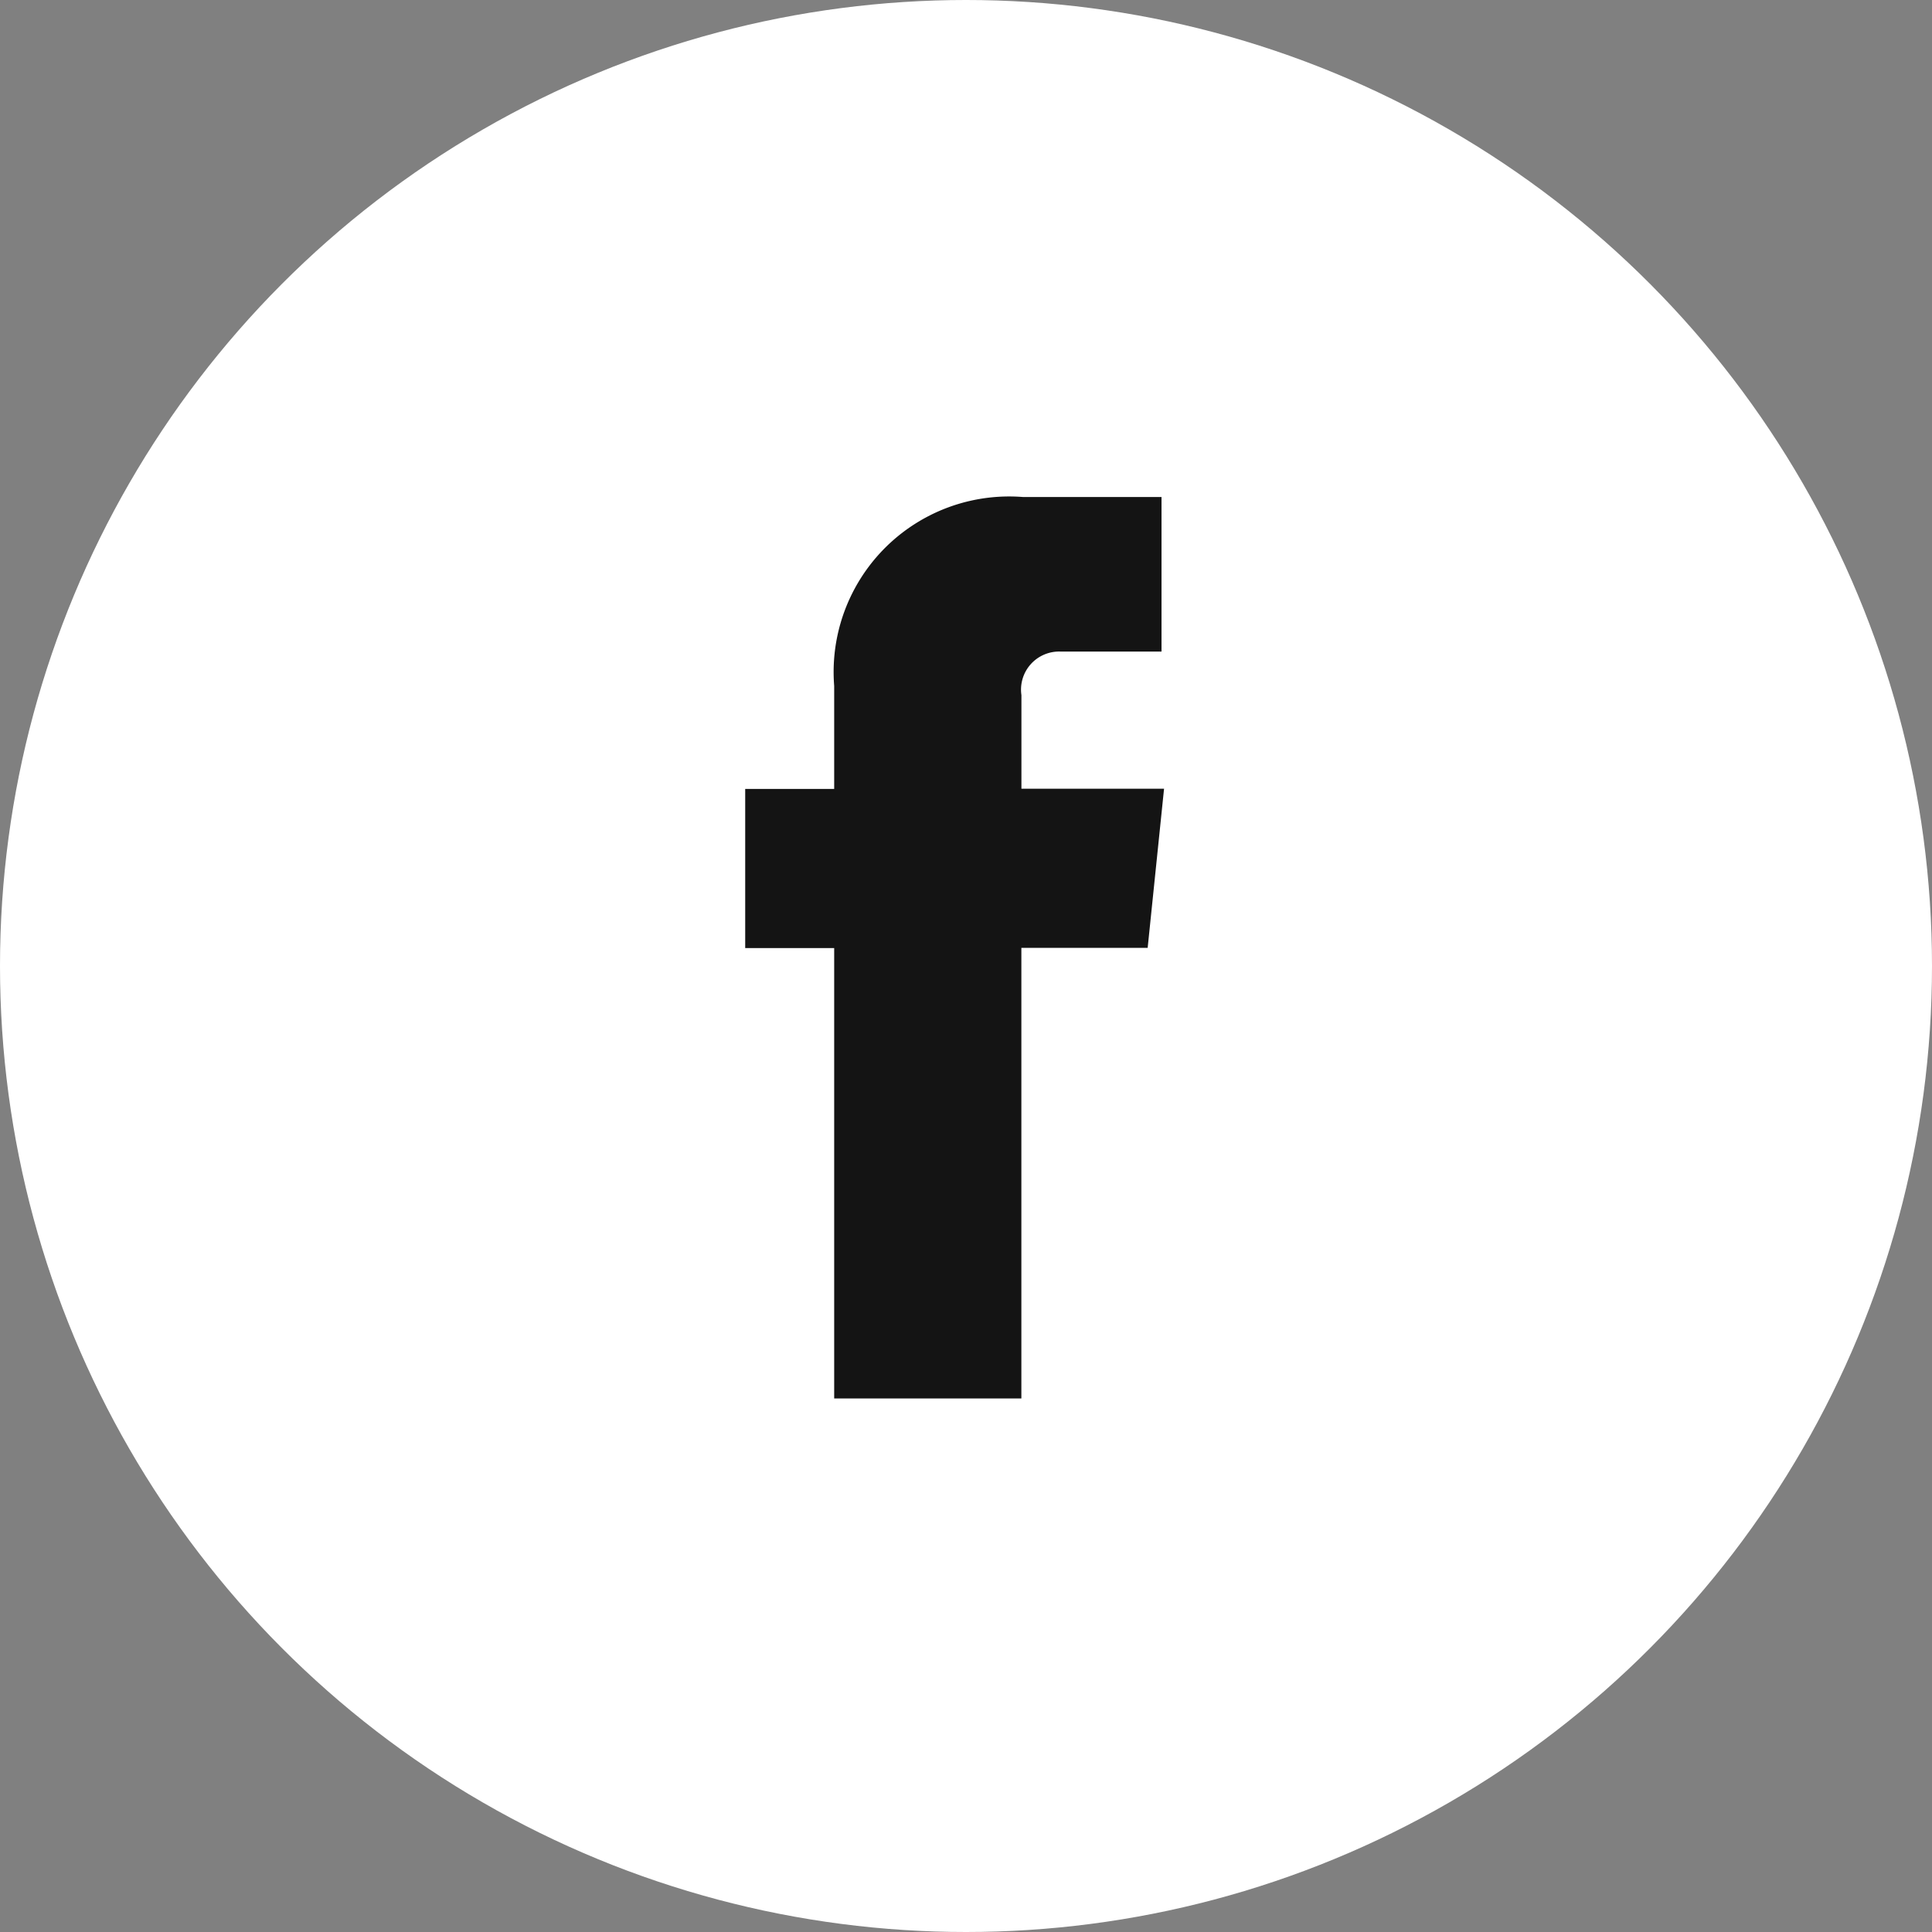
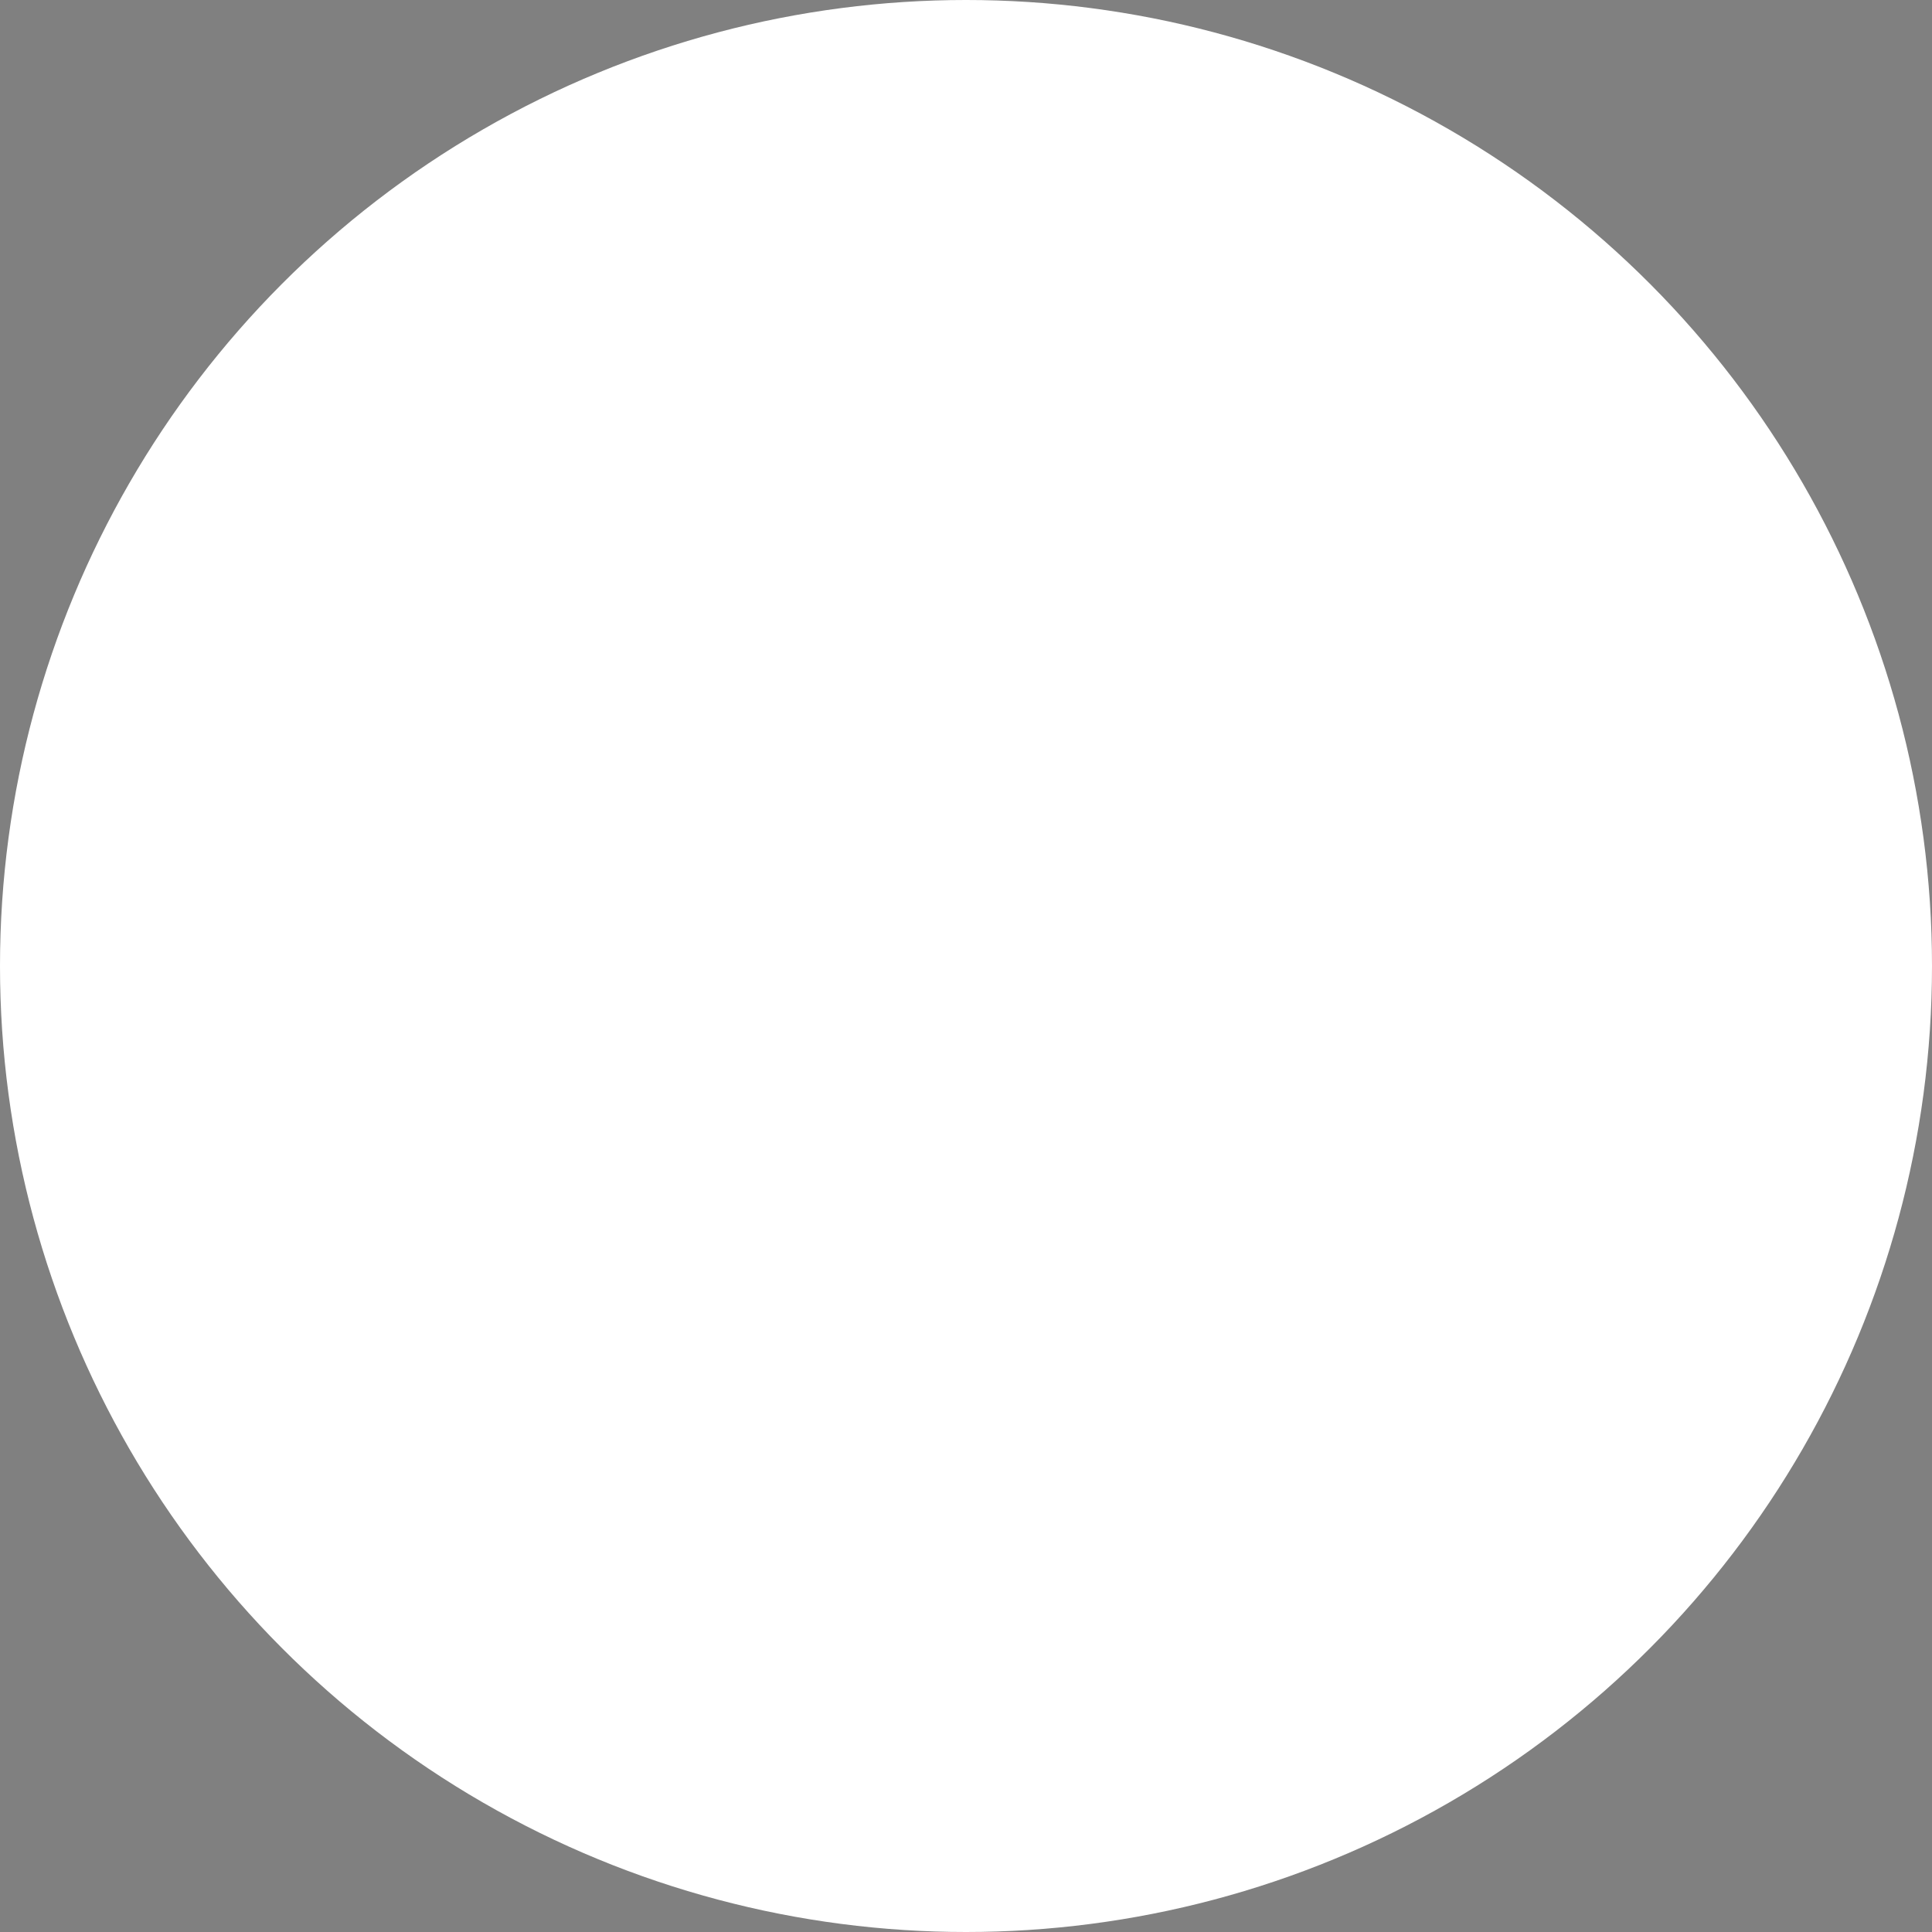
<svg xmlns="http://www.w3.org/2000/svg" width="35" height="35" viewBox="0 0 35 35">
  <rect x="0" y="0" width="35" height="35" fill="#808080" stroke="none" />
  <g id="Group_19302" data-name="Group 19302" transform="translate(-1166 -11930)">
    <circle id="Ellipse_1172" data-name="Ellipse 1172" cx="17.5" cy="17.5" r="17.5" transform="translate(1166 11930)" fill="#fff" />
-     <path id="_104498_facebook_icon" data-name="104498_facebook_icon" d="M25.57,11.384H22.986V9.689A.69.69,0,0,1,23.7,8.9h1.824v-2.8L23.017,6.1a3.18,3.18,0,0,0-3.423,3.423v1.865H17.982v2.883h1.612v8.159h3.391V14.267h2.288Z" transform="translate(1161.518 11932.904)" fill="#141414" />
  </g>
</svg>